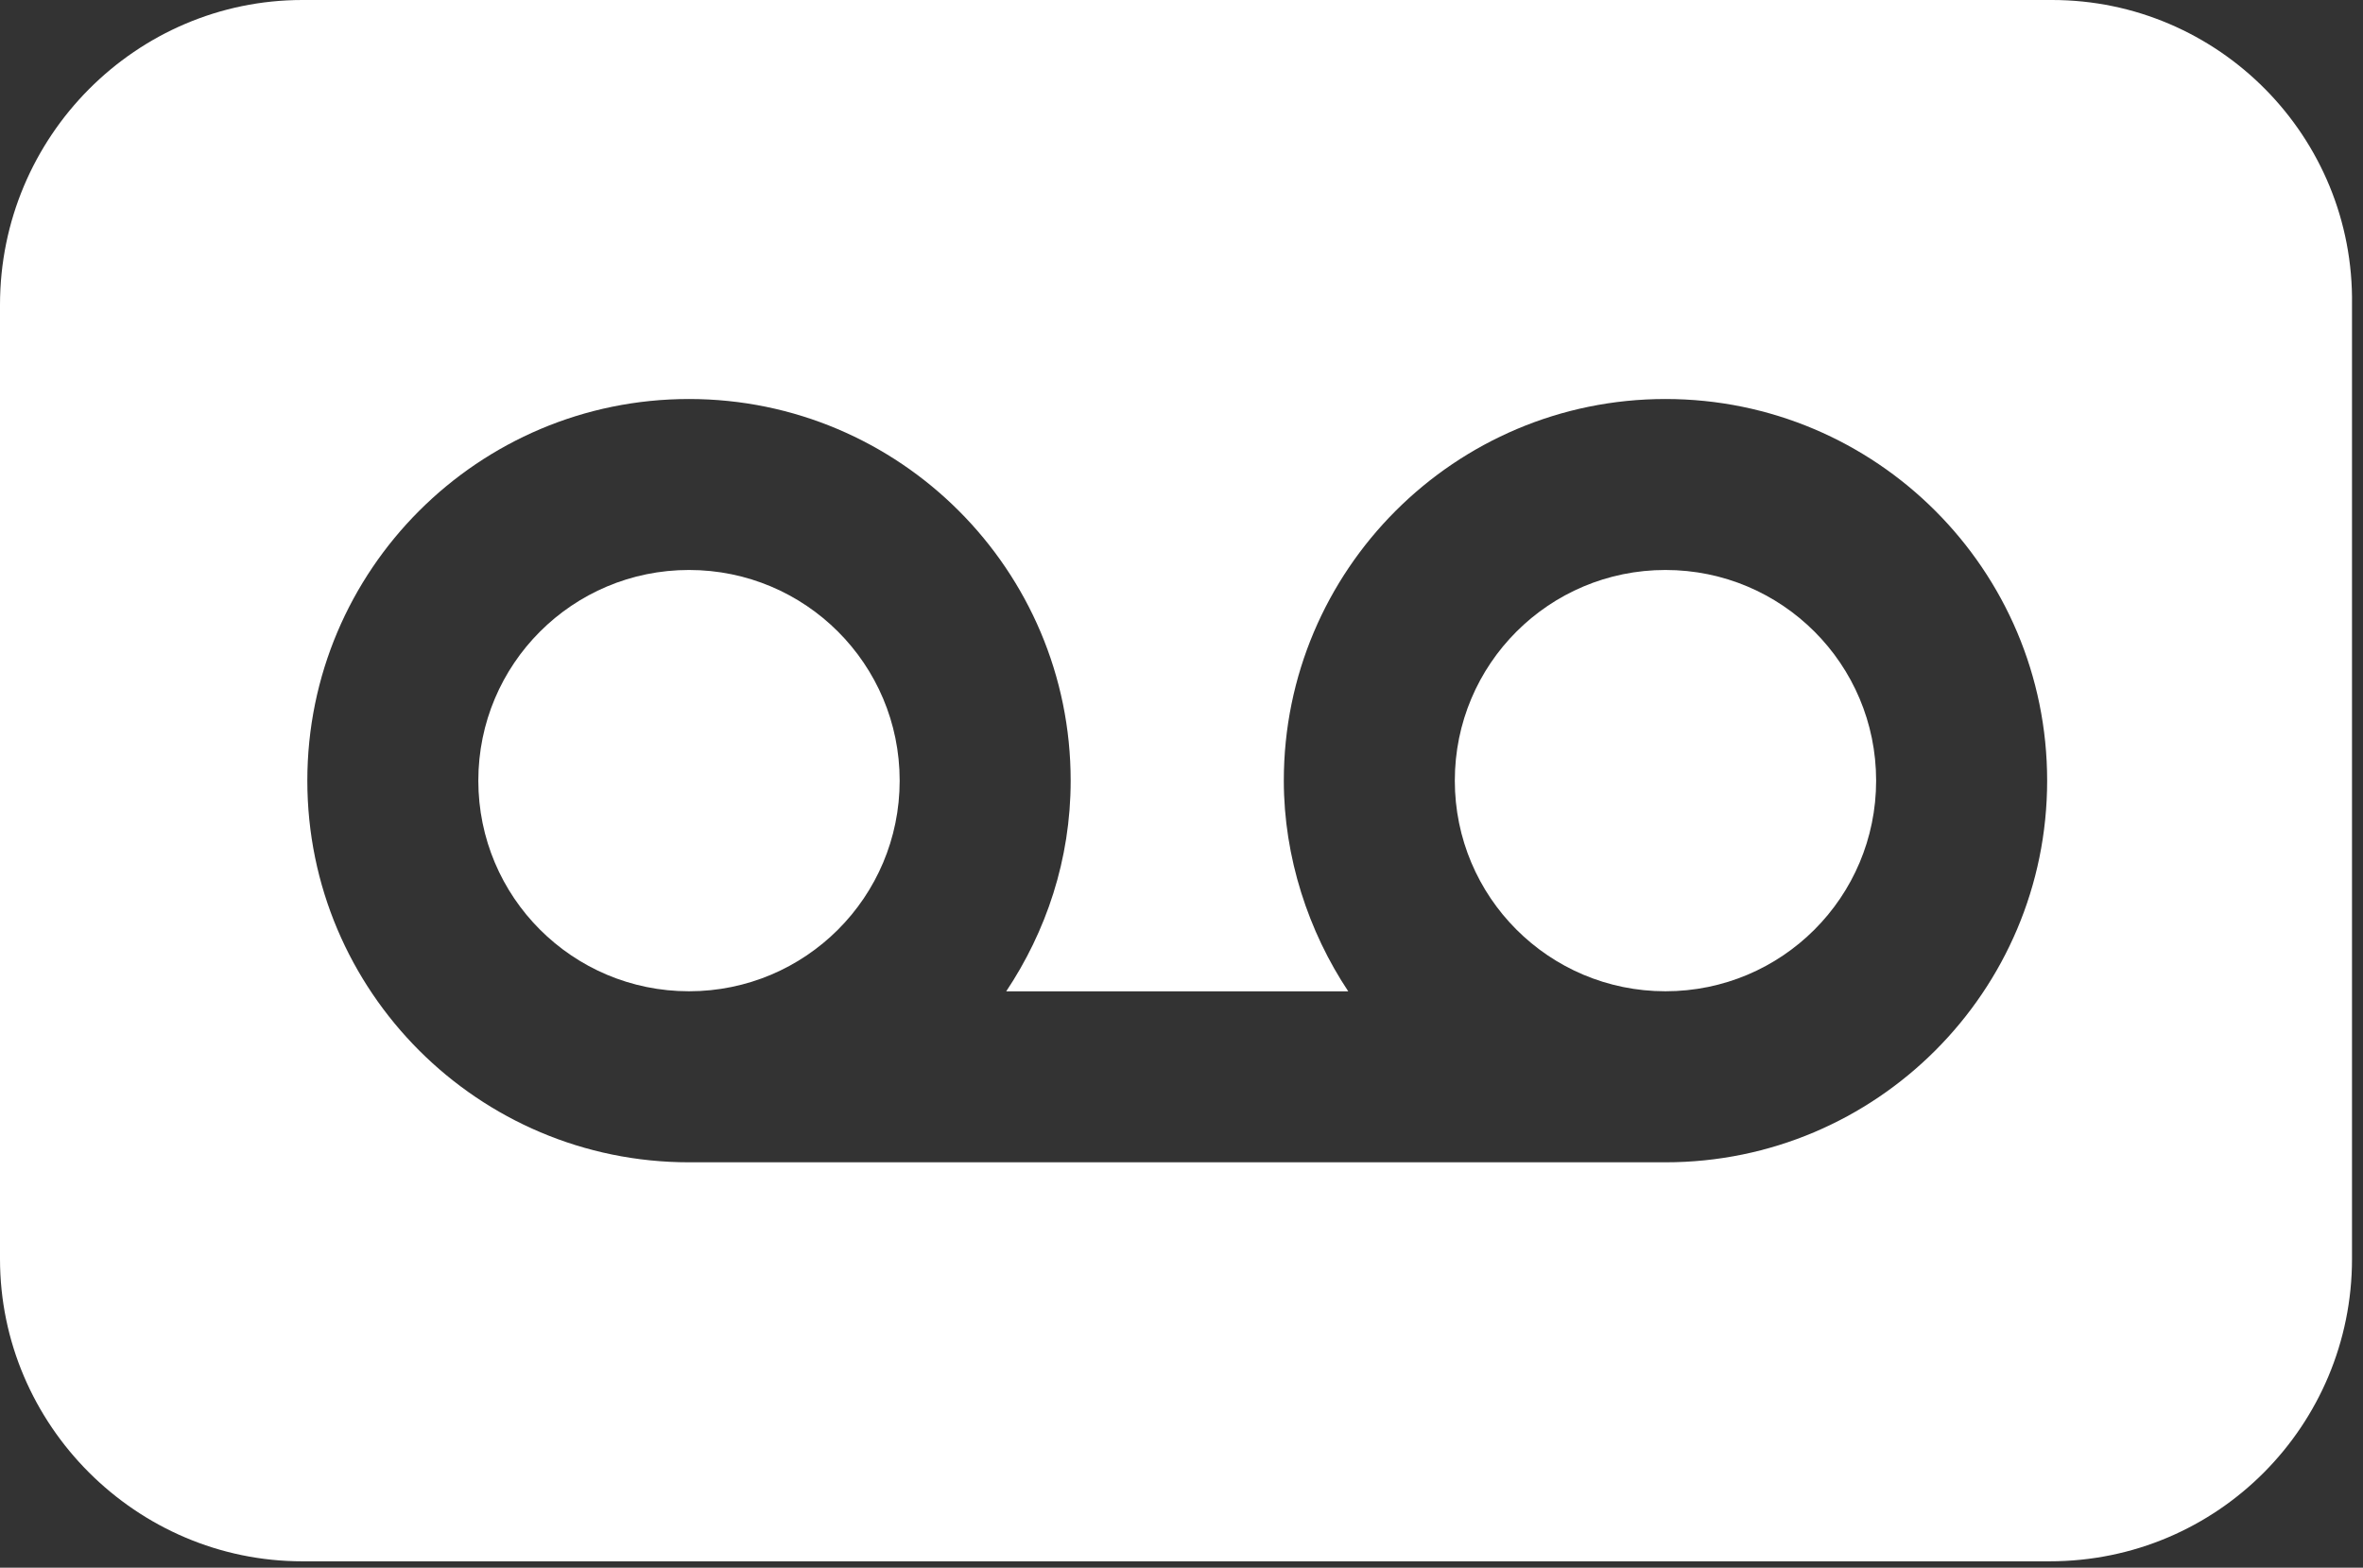
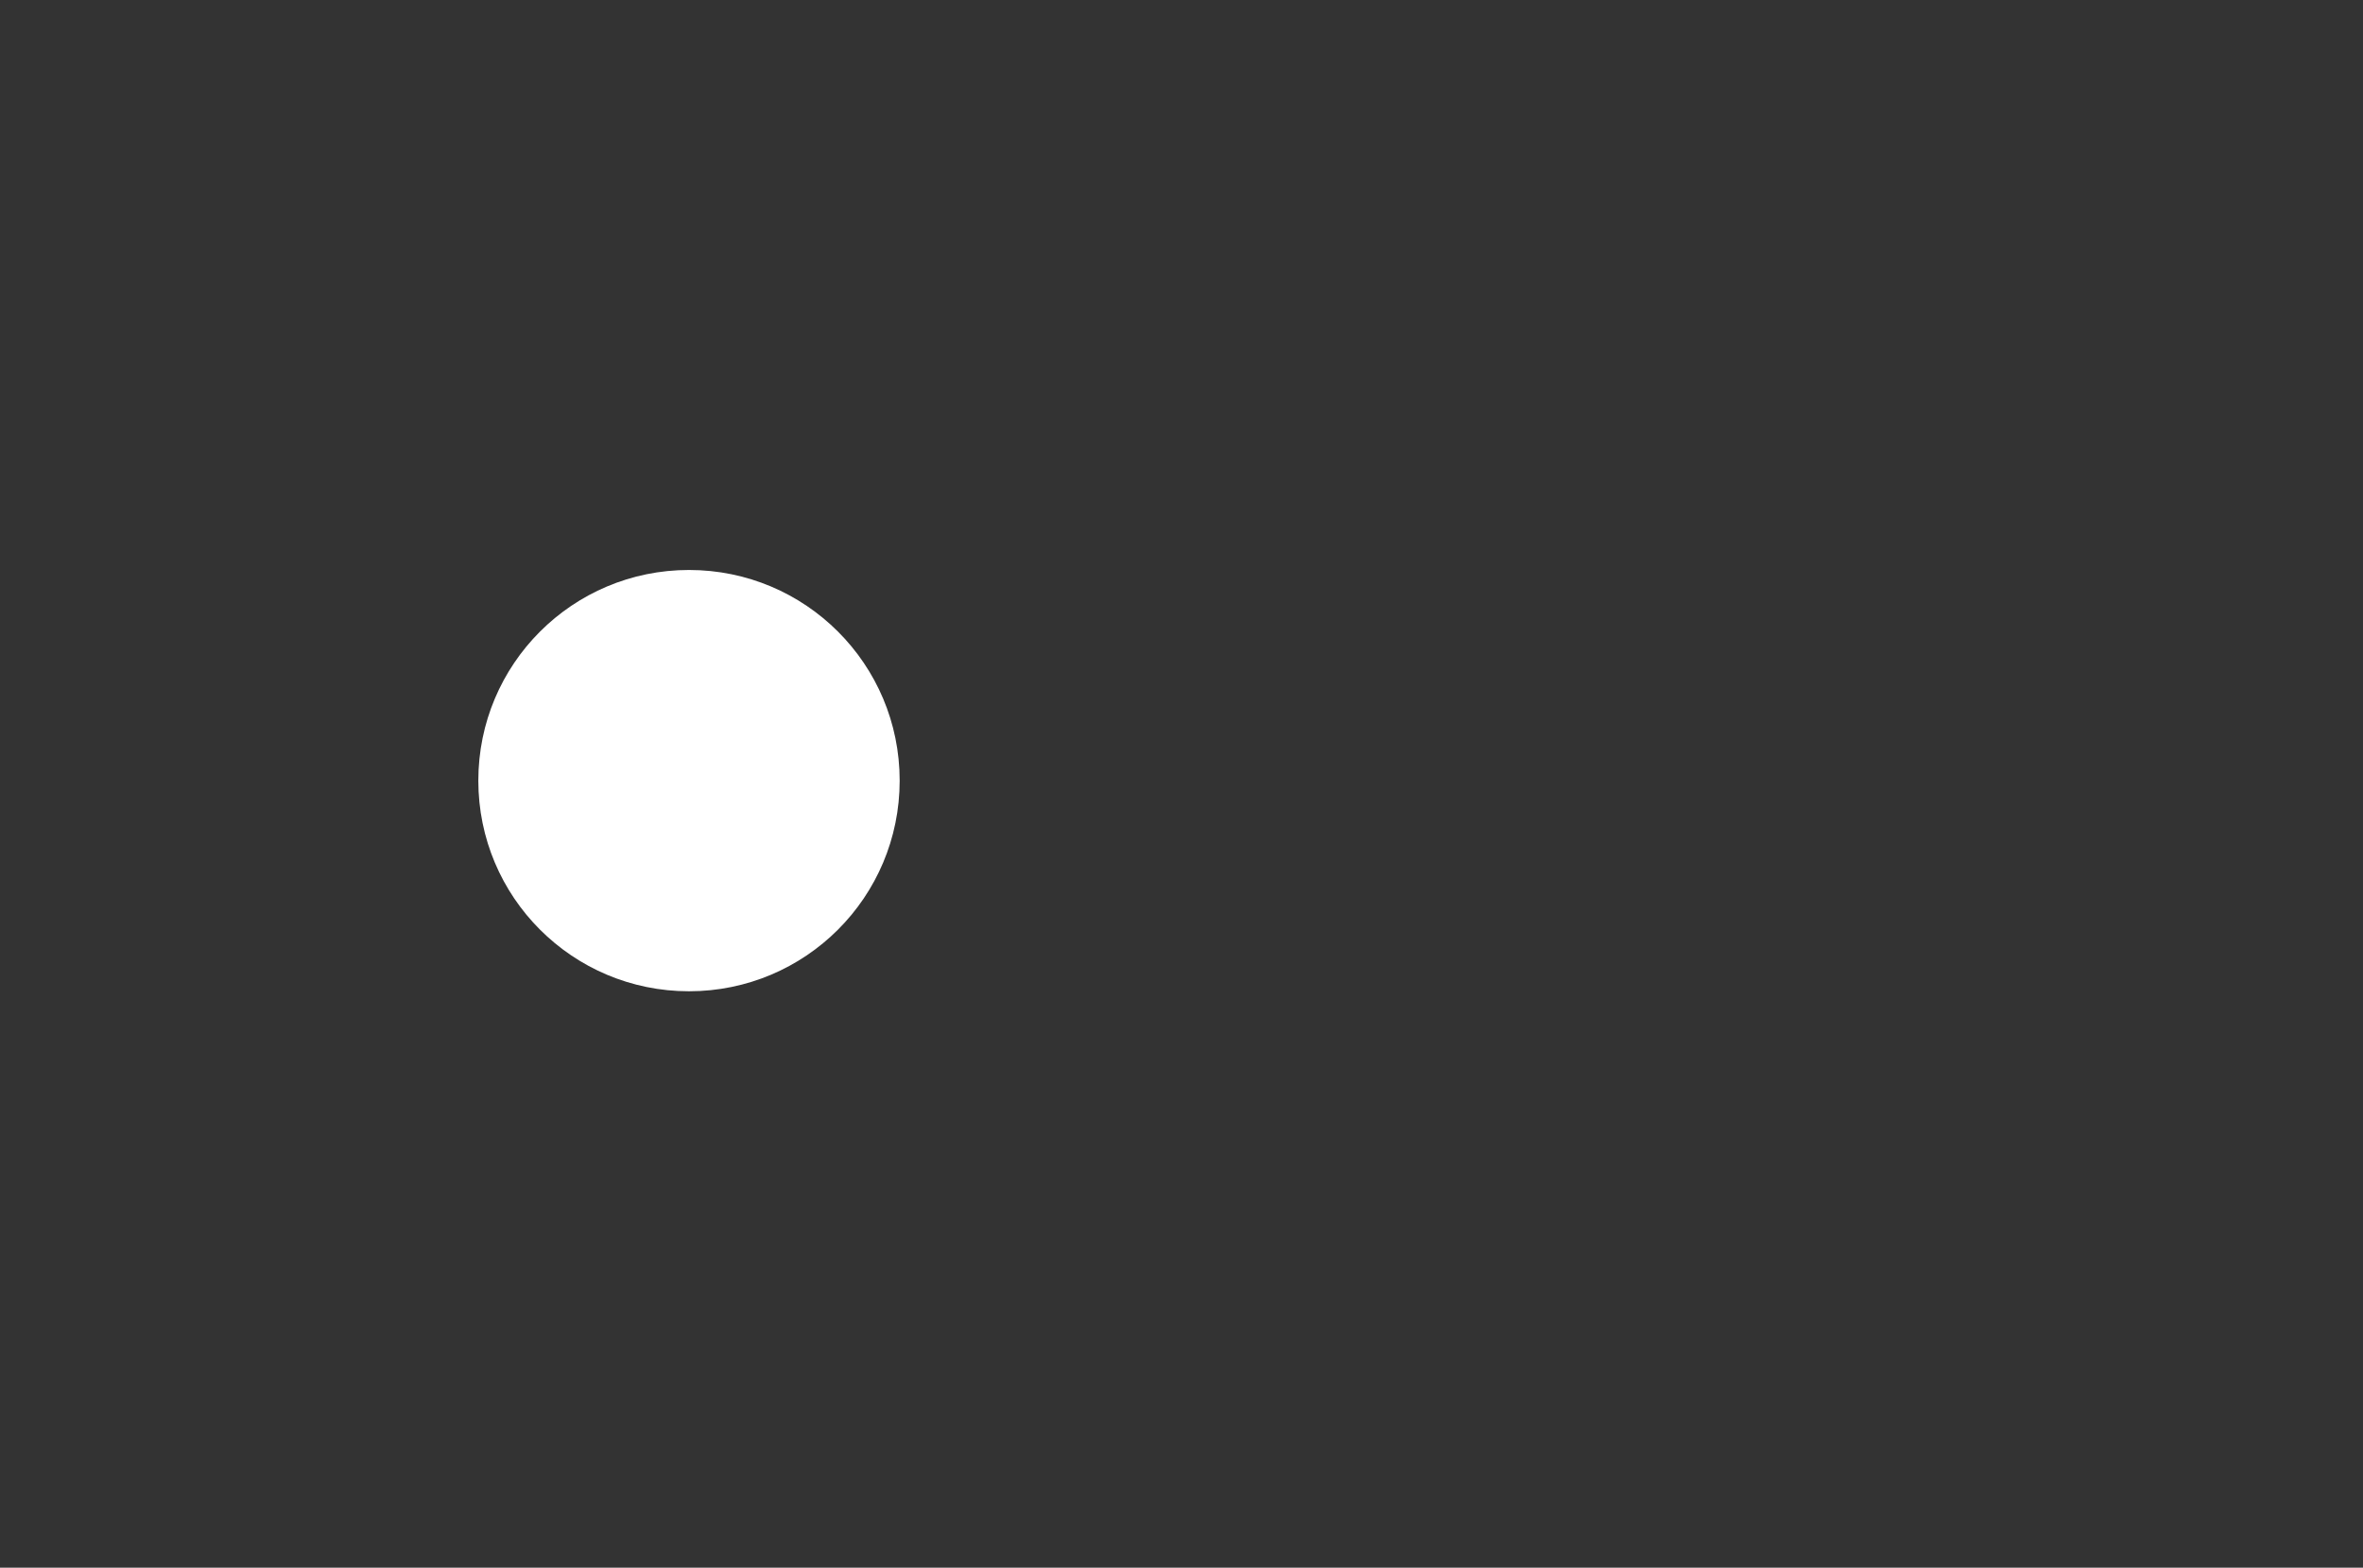
<svg xmlns="http://www.w3.org/2000/svg" width="104" height="69" viewBox="0 0 104 69" fill="none">
  <rect x="0" y="0" width="104" height="69" fill="#333333" stroke="none" />
  <path d="M39.596 34.359C39.596 29.232 35.45 25.087 30.324 25.087C25.197 25.087 21.052 29.232 21.052 34.359C21.052 39.485 25.197 43.63 30.324 43.63C35.45 43.63 39.596 39.485 39.596 34.359Z" fill="white" />
-   <path d="M73.3 25.087C68.174 25.087 64.029 29.232 64.029 34.359C64.029 39.485 68.174 43.63 73.3 43.63C78.427 43.63 82.572 39.485 82.572 34.359C82.572 29.232 78.427 25.087 73.3 25.087Z" fill="white" />
-   <path d="M90.317 0H13.308C5.999 0 0 5.999 0 13.417V55.412C0 62.72 5.999 68.72 13.308 68.72H90.208C97.626 68.72 103.516 62.72 103.516 55.412V13.417C103.625 5.999 97.626 0 90.317 0ZM73.301 51.158H30.324C21.052 51.158 13.526 43.632 13.526 34.36C13.526 25.088 21.052 17.562 30.324 17.562C39.596 17.562 47.122 25.088 47.122 34.36C47.122 37.85 46.031 41.014 44.286 43.632H59.339C57.594 41.014 56.503 37.741 56.503 34.36C56.503 25.088 64.029 17.562 73.301 17.562C82.573 17.562 90.099 25.088 90.099 34.36C90.099 43.632 82.573 51.158 73.301 51.158Z" fill="white" />
</svg>